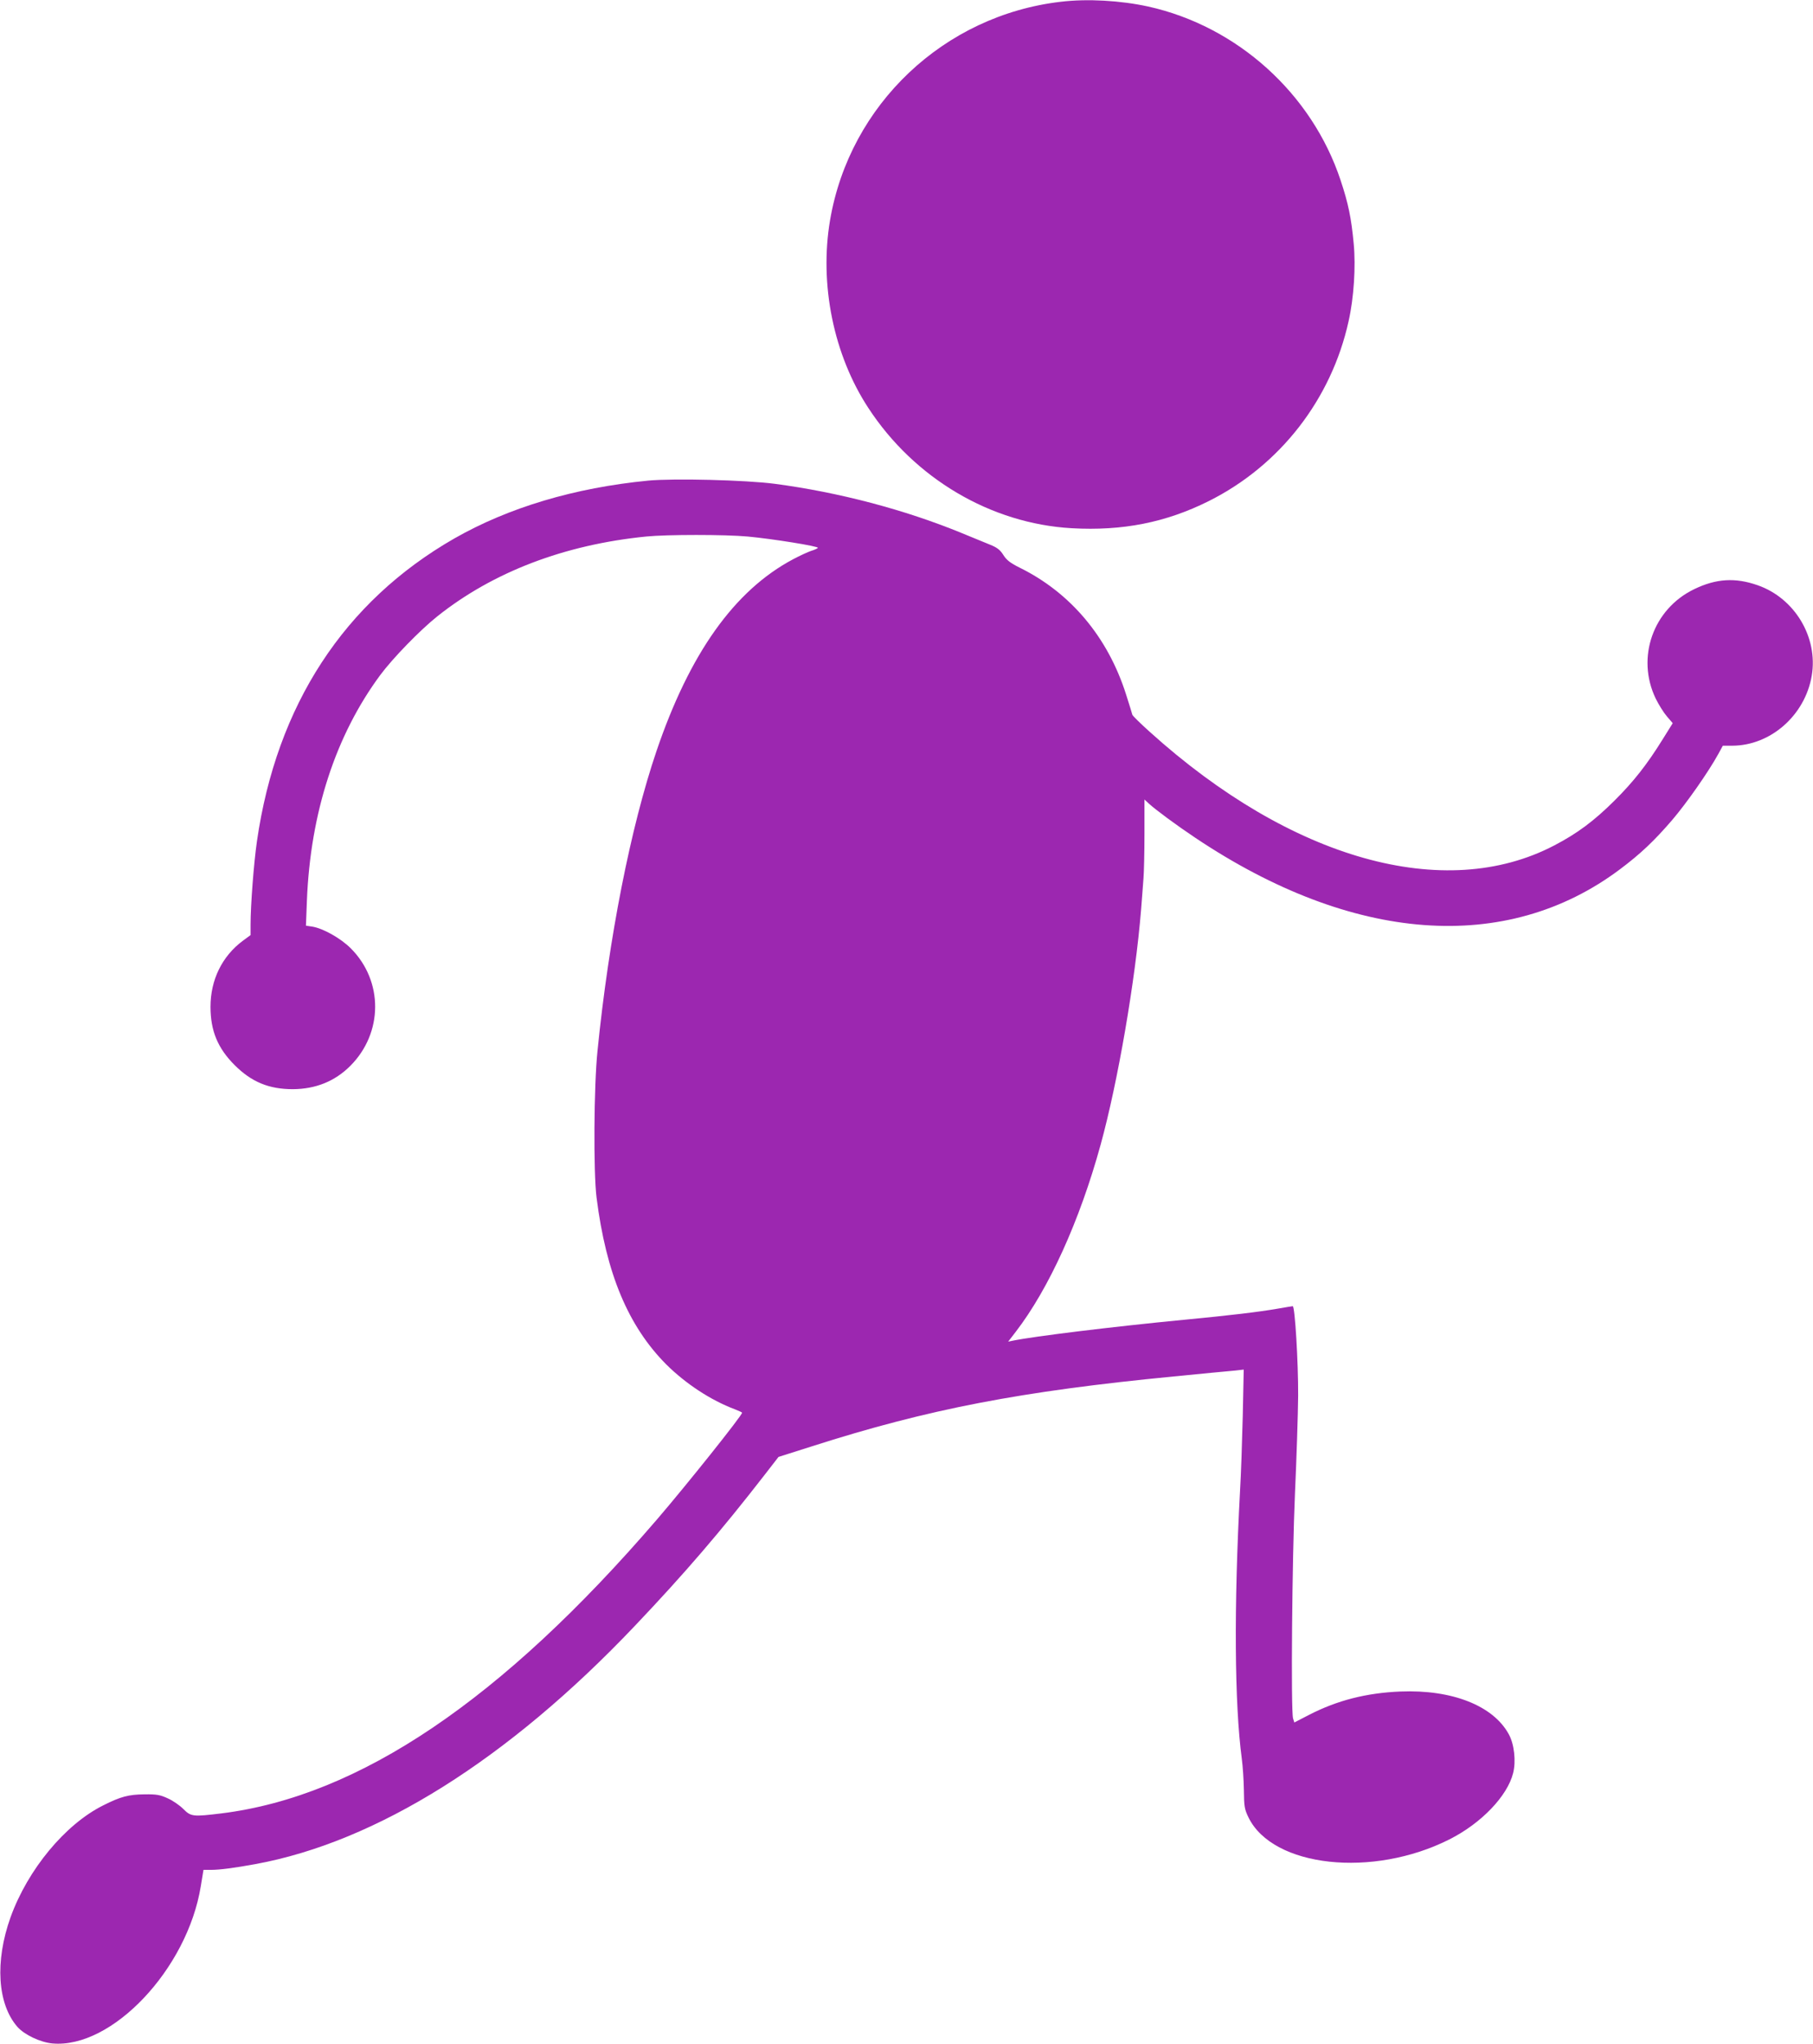
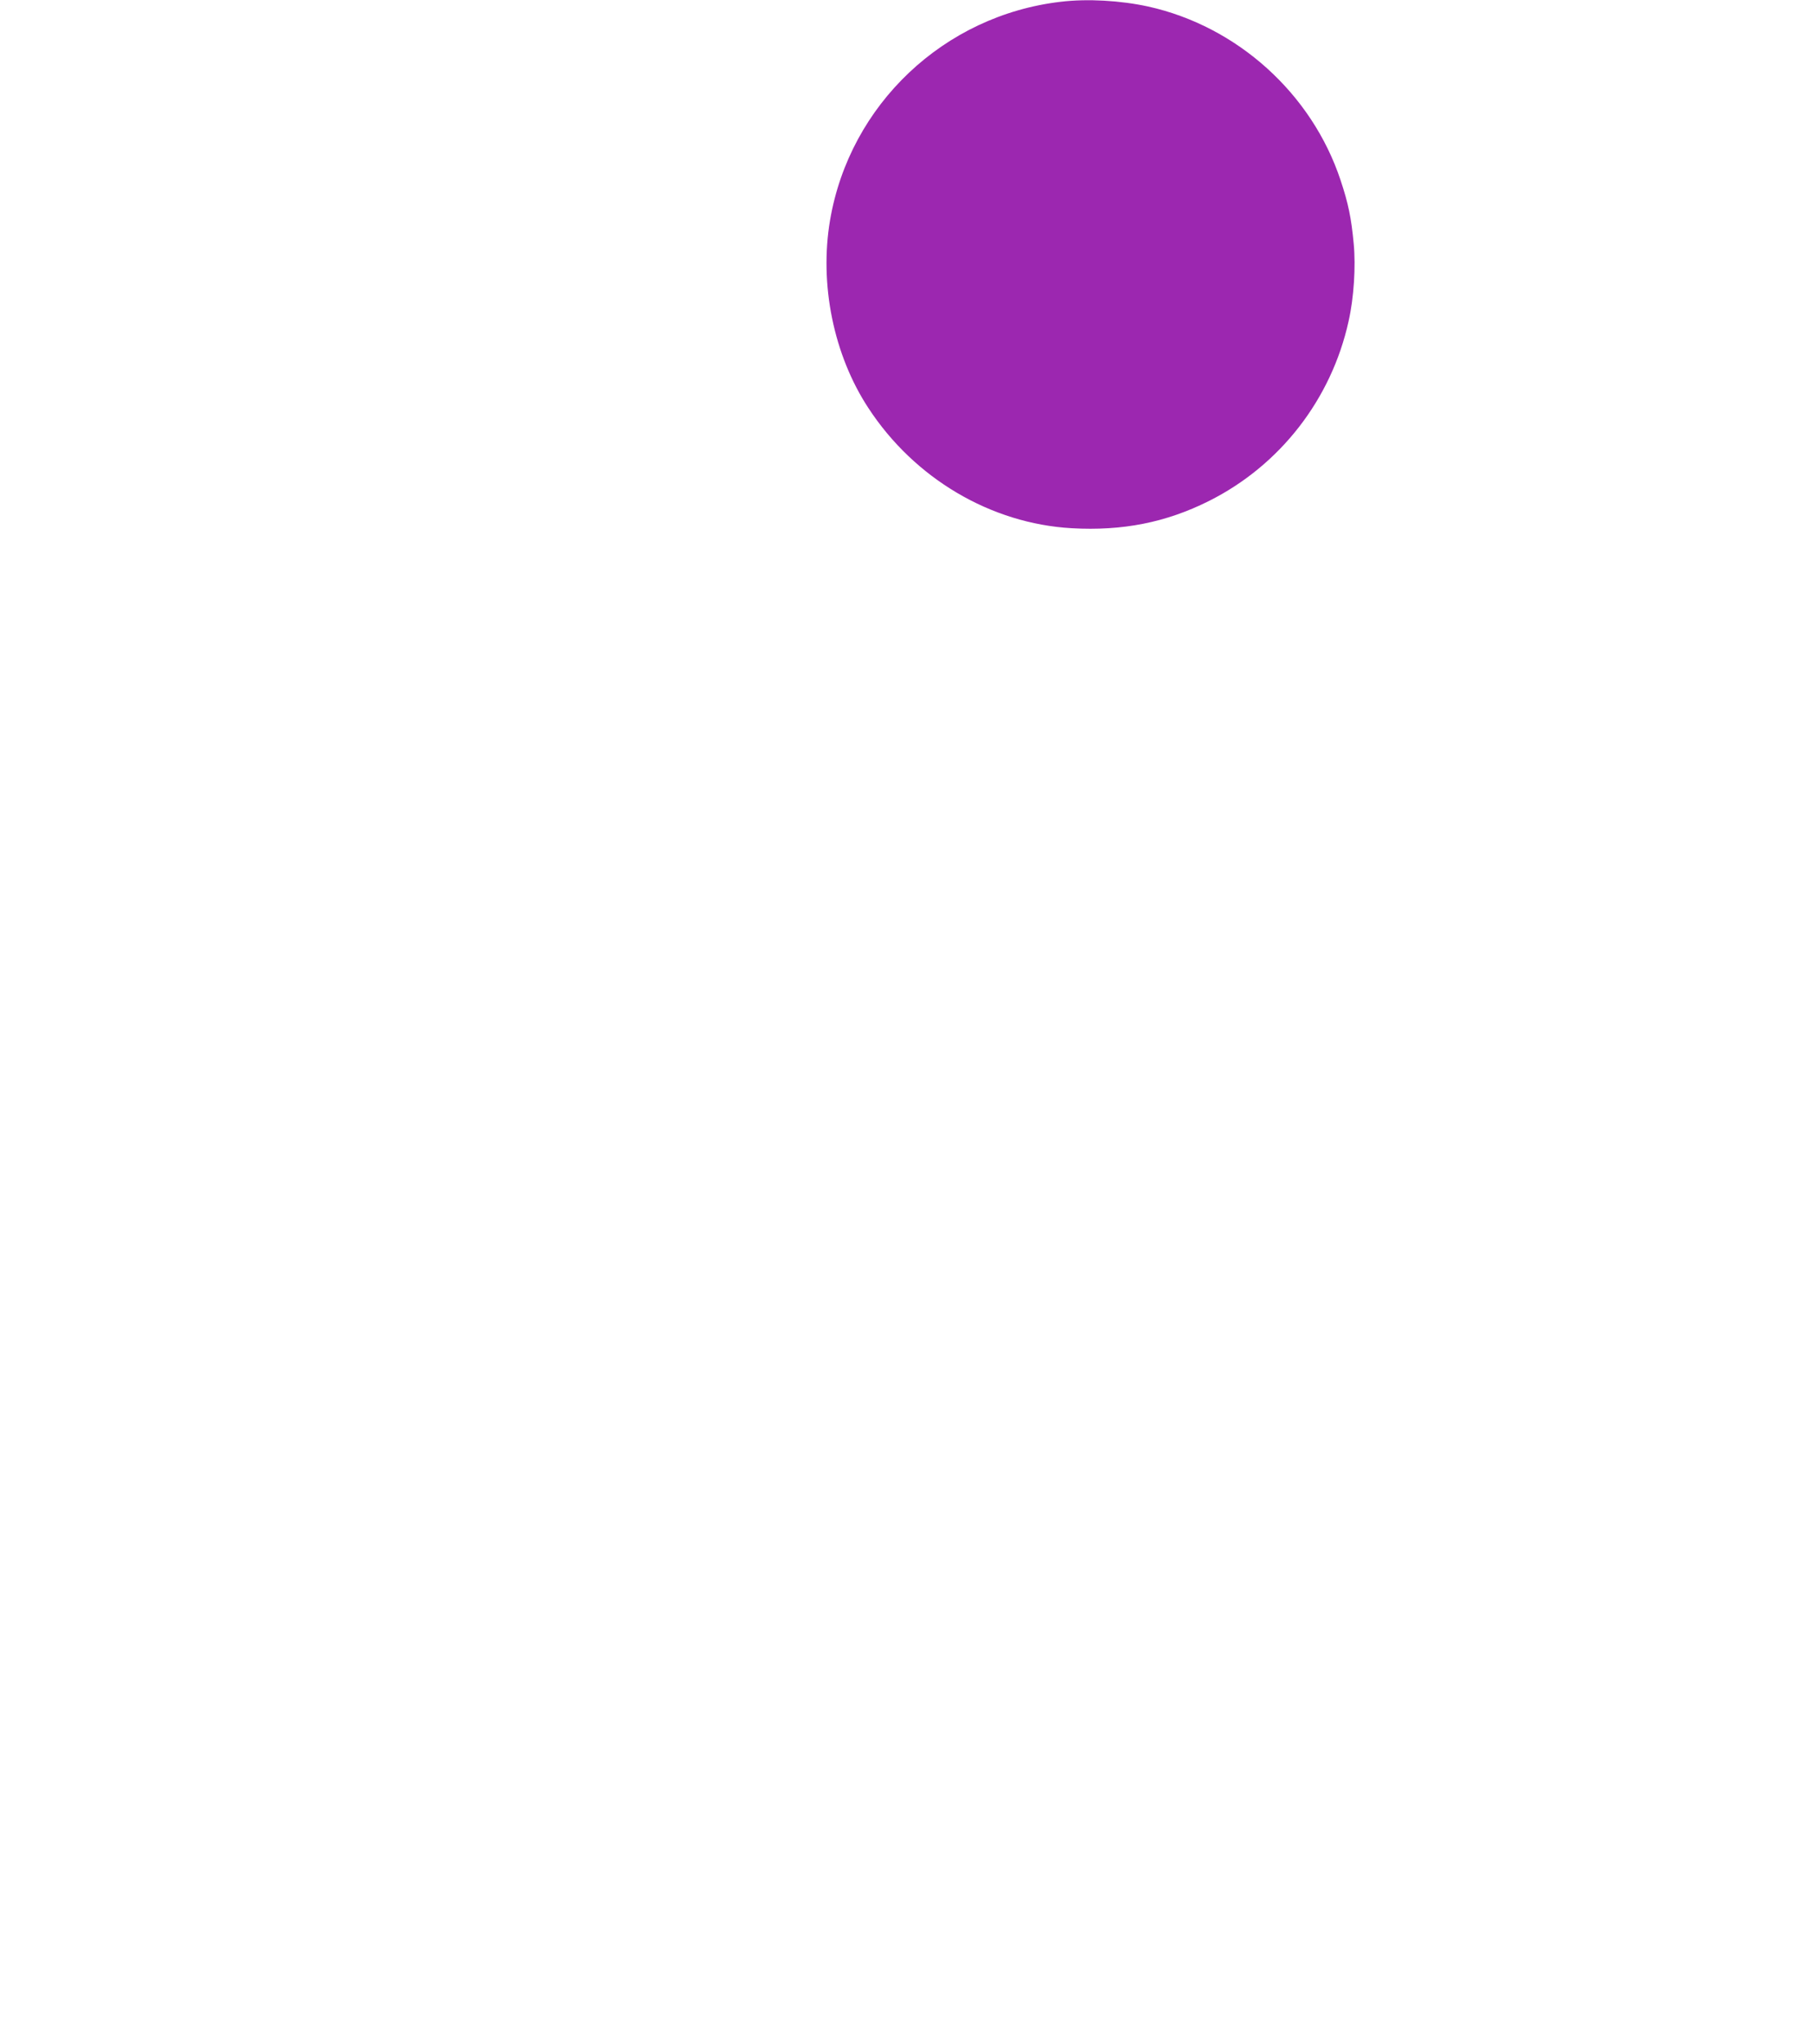
<svg xmlns="http://www.w3.org/2000/svg" version="1.0" width="1136pt" height="1280pt" viewBox="0 0 1136 1280" preserveAspectRatio="xMidYMid meet">
  <g transform="translate(0,1280) scale(0.1,-0.1)" fill="#9c27b0" stroke="none">
    <path d="M6647 12789 c-732 -85 -1323 -644 -1446 -1368 -68 -401 22 -844 240 -1176 288 -441 767 -724 1274 -753 319 -18 591 36 859 170 446 223 768 637 876 1126 33 146 46 343 32 487 -15 161 -34 252 -82 396 -180 543 -647 964 -1205 1088 -174 38 -381 50 -548 30z" />
-     <path d="M4060 9790 c-460 -45 -873 -168 -1213 -362 -691 -396 -1114 -1044 -1237 -1896 -20 -139 -40 -403 -40 -522 l0 -66 -49 -36 c-130 -97 -202 -245 -202 -413 0 -150 45 -259 151 -365 106 -106 215 -151 365 -151 143 1 263 49 360 146 206 206 208 531 3 736 -63 63 -173 125 -241 136 l-40 6 6 156 c22 552 180 1036 460 1414 78 105 248 280 357 367 349 278 797 449 1309 500 131 13 493 13 636 0 152 -14 446 -61 440 -71 -3 -4 -22 -13 -43 -19 -20 -7 -71 -30 -112 -52 -368 -195 -649 -590 -857 -1203 -162 -478 -298 -1168 -369 -1875 -23 -220 -26 -761 -6 -920 60 -475 198 -805 437 -1045 122 -121 279 -224 428 -280 26 -10 47 -20 47 -22 0 -17 -344 -448 -533 -668 -973 -1131 -1865 -1733 -2727 -1841 -181 -22 -193 -21 -241 27 -23 23 -66 53 -98 67 -48 22 -69 26 -146 25 -99 -1 -149 -14 -258 -69 -239 -119 -473 -402 -581 -701 -99 -277 -82 -543 43 -686 44 -50 144 -97 219 -104 373 -34 846 466 930 984 l17 103 48 0 c53 0 146 12 277 36 759 139 1583 655 2376 1490 312 328 542 596 816 949 l86 111 208 66 c731 234 1310 345 2269 438 171 17 339 33 374 36 l64 7 -6 -289 c-4 -159 -11 -370 -17 -469 -39 -727 -35 -1334 11 -1680 6 -44 12 -132 13 -195 1 -104 4 -120 29 -172 153 -312 778 -380 1259 -137 199 100 363 271 399 415 19 74 7 182 -27 243 -97 179 -355 281 -679 268 -215 -9 -397 -56 -572 -146 l-93 -48 -8 26 c-14 52 -6 998 12 1406 10 220 19 497 20 615 1 209 -20 560 -34 560 -4 0 -45 -7 -91 -15 -128 -22 -297 -42 -589 -70 -456 -44 -943 -104 -1074 -131 l-29 -6 47 61 c208 270 401 695 532 1171 108 392 218 1029 254 1475 5 72 13 159 15 196 3 36 6 161 6 278 l0 214 27 -25 c41 -38 175 -137 292 -215 985 -659 1947 -731 2659 -198 131 98 217 180 328 309 90 105 228 302 289 413 l29 53 60 0 c239 1 455 190 497 438 41 240 -106 486 -339 567 -140 49 -260 42 -398 -25 -257 -124 -364 -428 -241 -684 19 -39 51 -90 71 -113 l36 -42 -63 -101 c-98 -158 -183 -266 -303 -385 -127 -126 -231 -204 -377 -280 -686 -358 -1647 -88 -2533 711 -59 53 -108 101 -110 108 -1 6 -19 63 -39 126 -114 360 -348 638 -667 795 -58 29 -82 47 -102 79 -20 32 -39 47 -84 65 -32 13 -112 46 -178 73 -356 146 -769 255 -1170 308 -183 24 -632 35 -795 20z" />
  </g>
</svg>